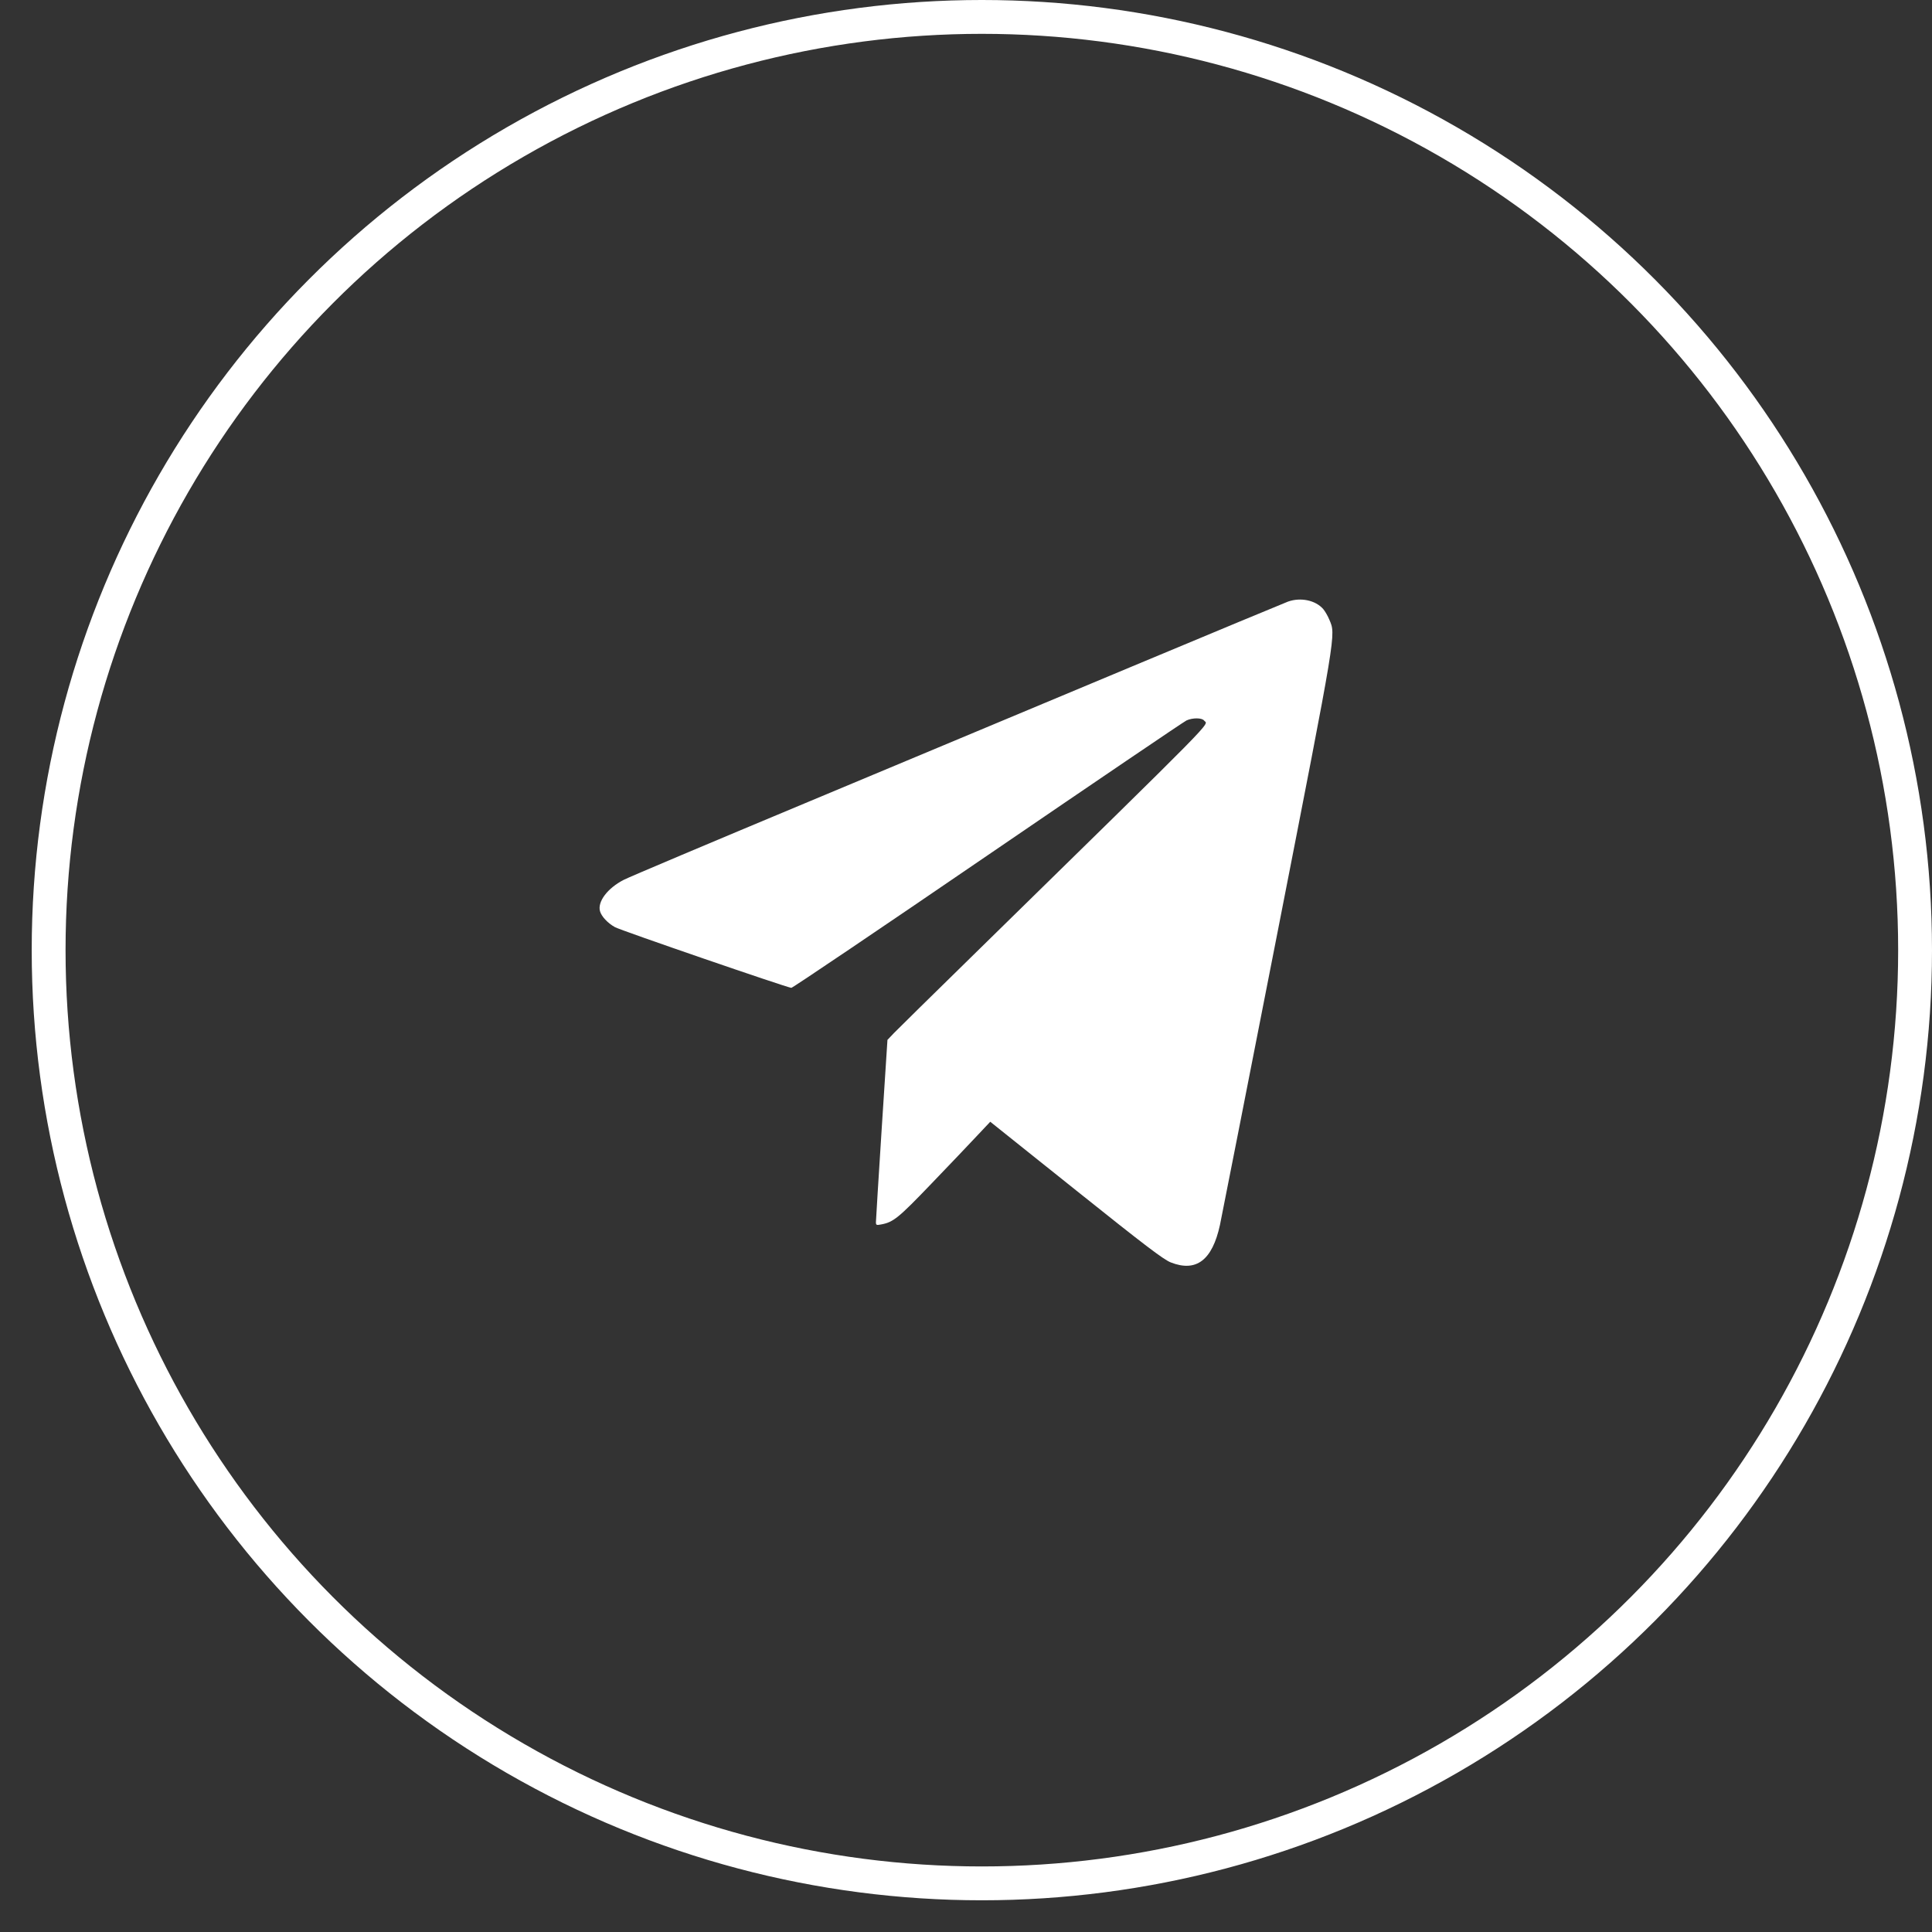
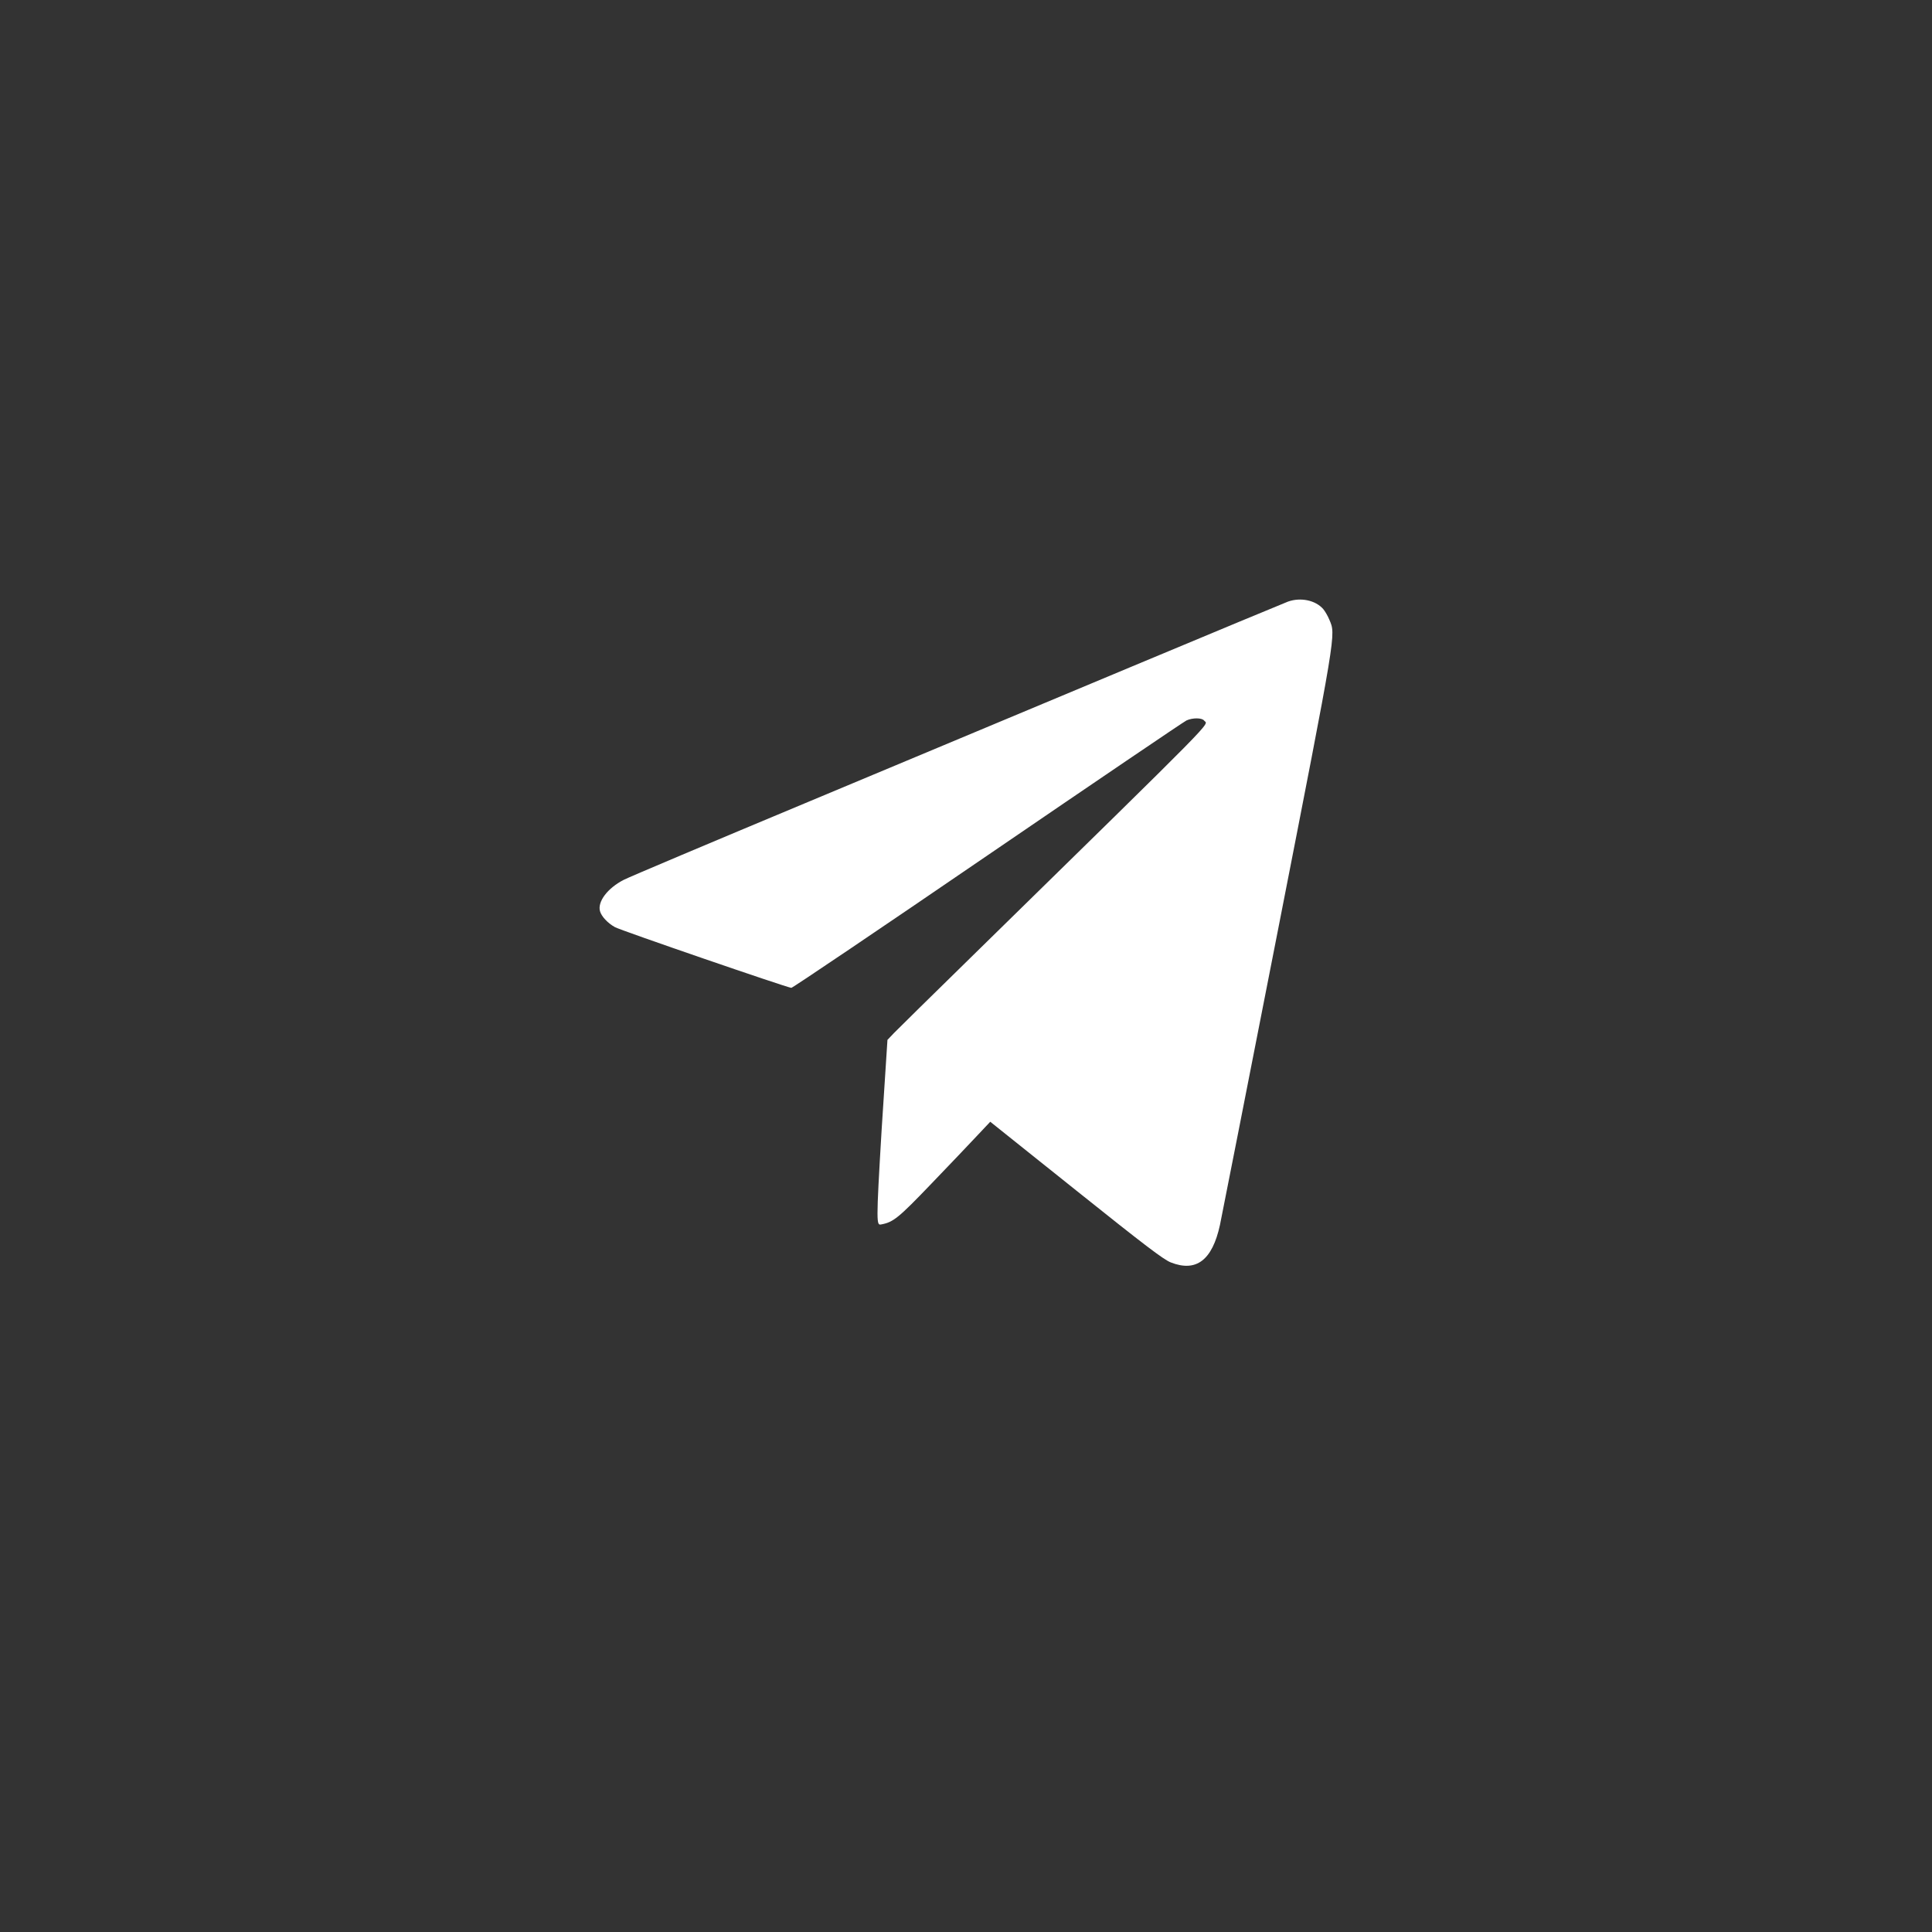
<svg xmlns="http://www.w3.org/2000/svg" width="29" height="29" viewBox="0 0 29 29" fill="none">
  <rect x="0" y="0" width="29" height="29" fill="#333333" stroke="none" />
-   <circle cx="14.738" cy="14.262" r="14.008" stroke="white" stroke-width="0.508" />
-   <path fill-rule="evenodd" clip-rule="evenodd" d="M19.334 9.03C19.287 9.047 18.236 9.484 16.999 10.001C15.763 10.519 13.569 11.435 12.126 12.039C10.682 12.642 9.438 13.167 9.362 13.207C9.119 13.332 8.967 13.534 9.006 13.677C9.028 13.756 9.122 13.857 9.231 13.917C9.322 13.967 11.808 14.822 11.878 14.828C11.896 14.829 13.222 13.934 14.825 12.838C16.428 11.743 17.771 10.832 17.81 10.814C17.902 10.772 18.042 10.773 18.074 10.816C18.133 10.893 18.388 10.634 14.568 14.376C13.994 14.938 13.478 15.445 13.422 15.503L13.321 15.609L13.234 16.953C13.187 17.691 13.148 18.318 13.148 18.345C13.148 18.39 13.156 18.393 13.228 18.379C13.41 18.345 13.487 18.282 13.98 17.768C14.25 17.487 14.559 17.163 14.667 17.047L14.864 16.838L16.15 17.866C17.184 18.693 17.463 18.905 17.573 18.949C17.956 19.1 18.197 18.916 18.312 18.387C18.335 18.28 18.723 16.306 19.175 14C20.071 9.422 20.052 9.536 19.954 9.302C19.93 9.244 19.888 9.172 19.861 9.141C19.746 9.01 19.524 8.963 19.334 9.03Z" fill="white" />
+   <path fill-rule="evenodd" clip-rule="evenodd" d="M19.334 9.03C19.287 9.047 18.236 9.484 16.999 10.001C15.763 10.519 13.569 11.435 12.126 12.039C10.682 12.642 9.438 13.167 9.362 13.207C9.119 13.332 8.967 13.534 9.006 13.677C9.028 13.756 9.122 13.857 9.231 13.917C9.322 13.967 11.808 14.822 11.878 14.828C11.896 14.829 13.222 13.934 14.825 12.838C16.428 11.743 17.771 10.832 17.81 10.814C17.902 10.772 18.042 10.773 18.074 10.816C18.133 10.893 18.388 10.634 14.568 14.376C13.994 14.938 13.478 15.445 13.422 15.503L13.321 15.609L13.234 16.953C13.148 18.39 13.156 18.393 13.228 18.379C13.41 18.345 13.487 18.282 13.98 17.768C14.25 17.487 14.559 17.163 14.667 17.047L14.864 16.838L16.15 17.866C17.184 18.693 17.463 18.905 17.573 18.949C17.956 19.1 18.197 18.916 18.312 18.387C18.335 18.28 18.723 16.306 19.175 14C20.071 9.422 20.052 9.536 19.954 9.302C19.93 9.244 19.888 9.172 19.861 9.141C19.746 9.01 19.524 8.963 19.334 9.03Z" fill="white" />
</svg>